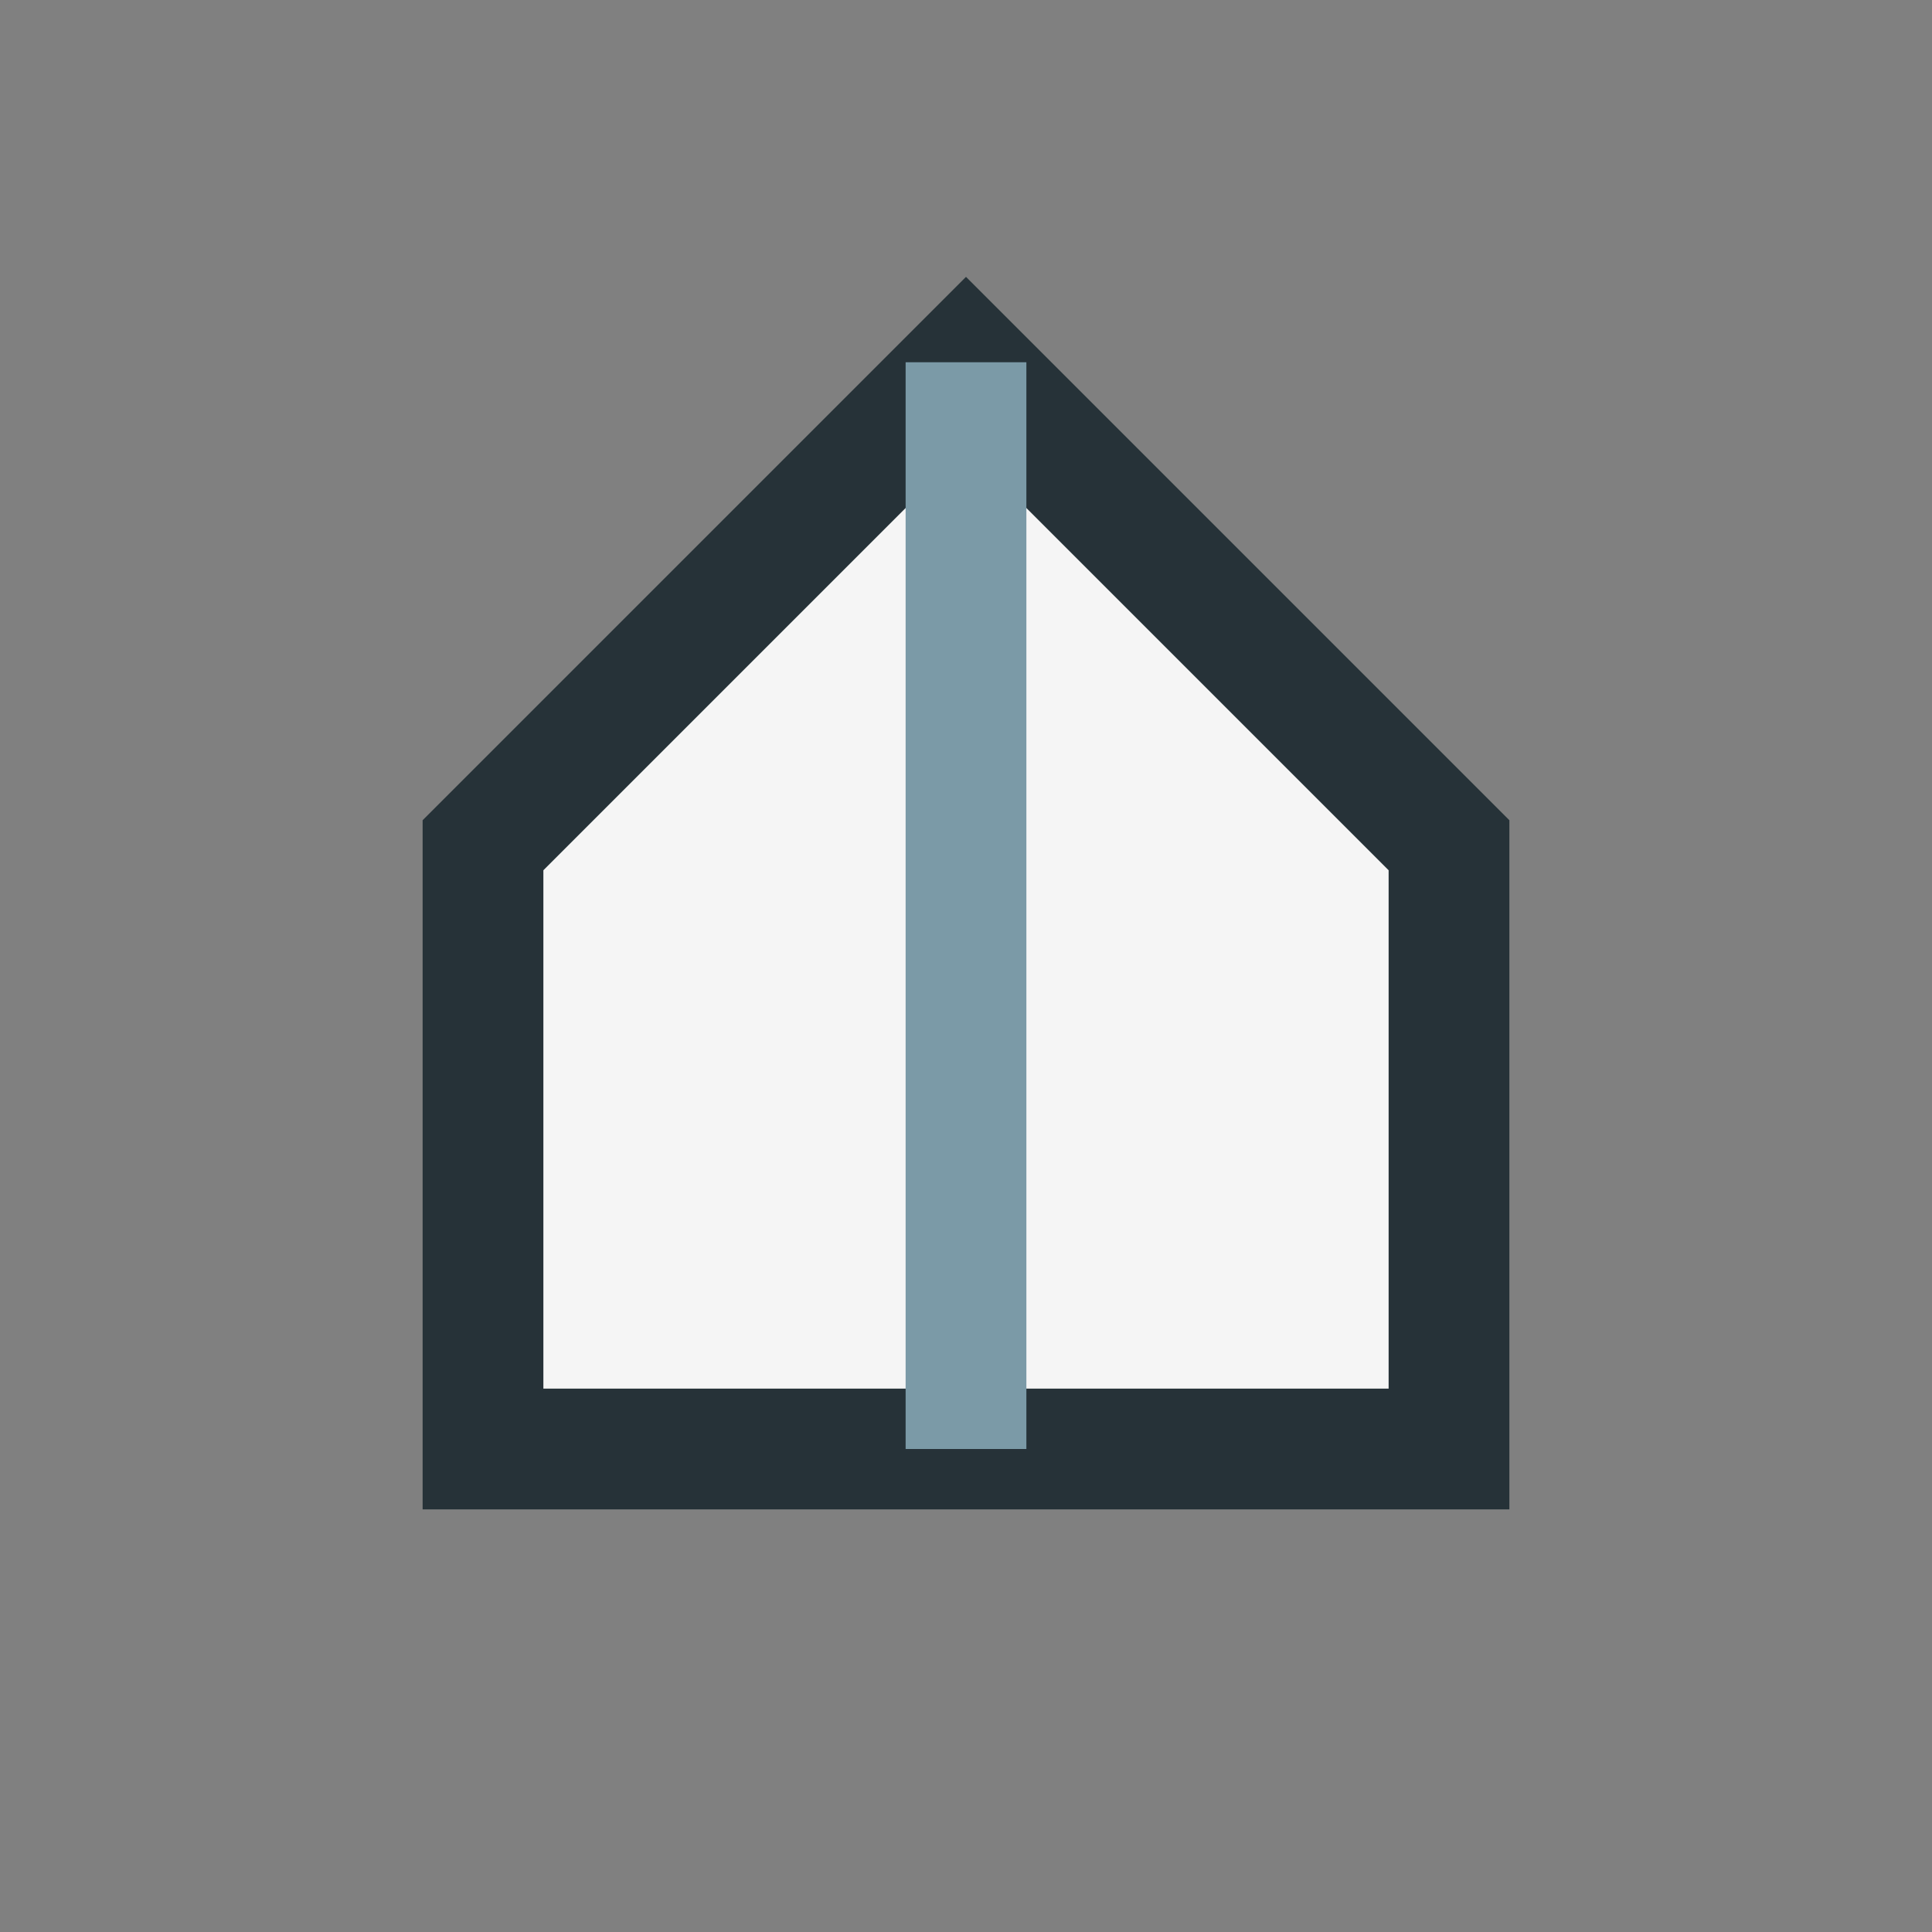
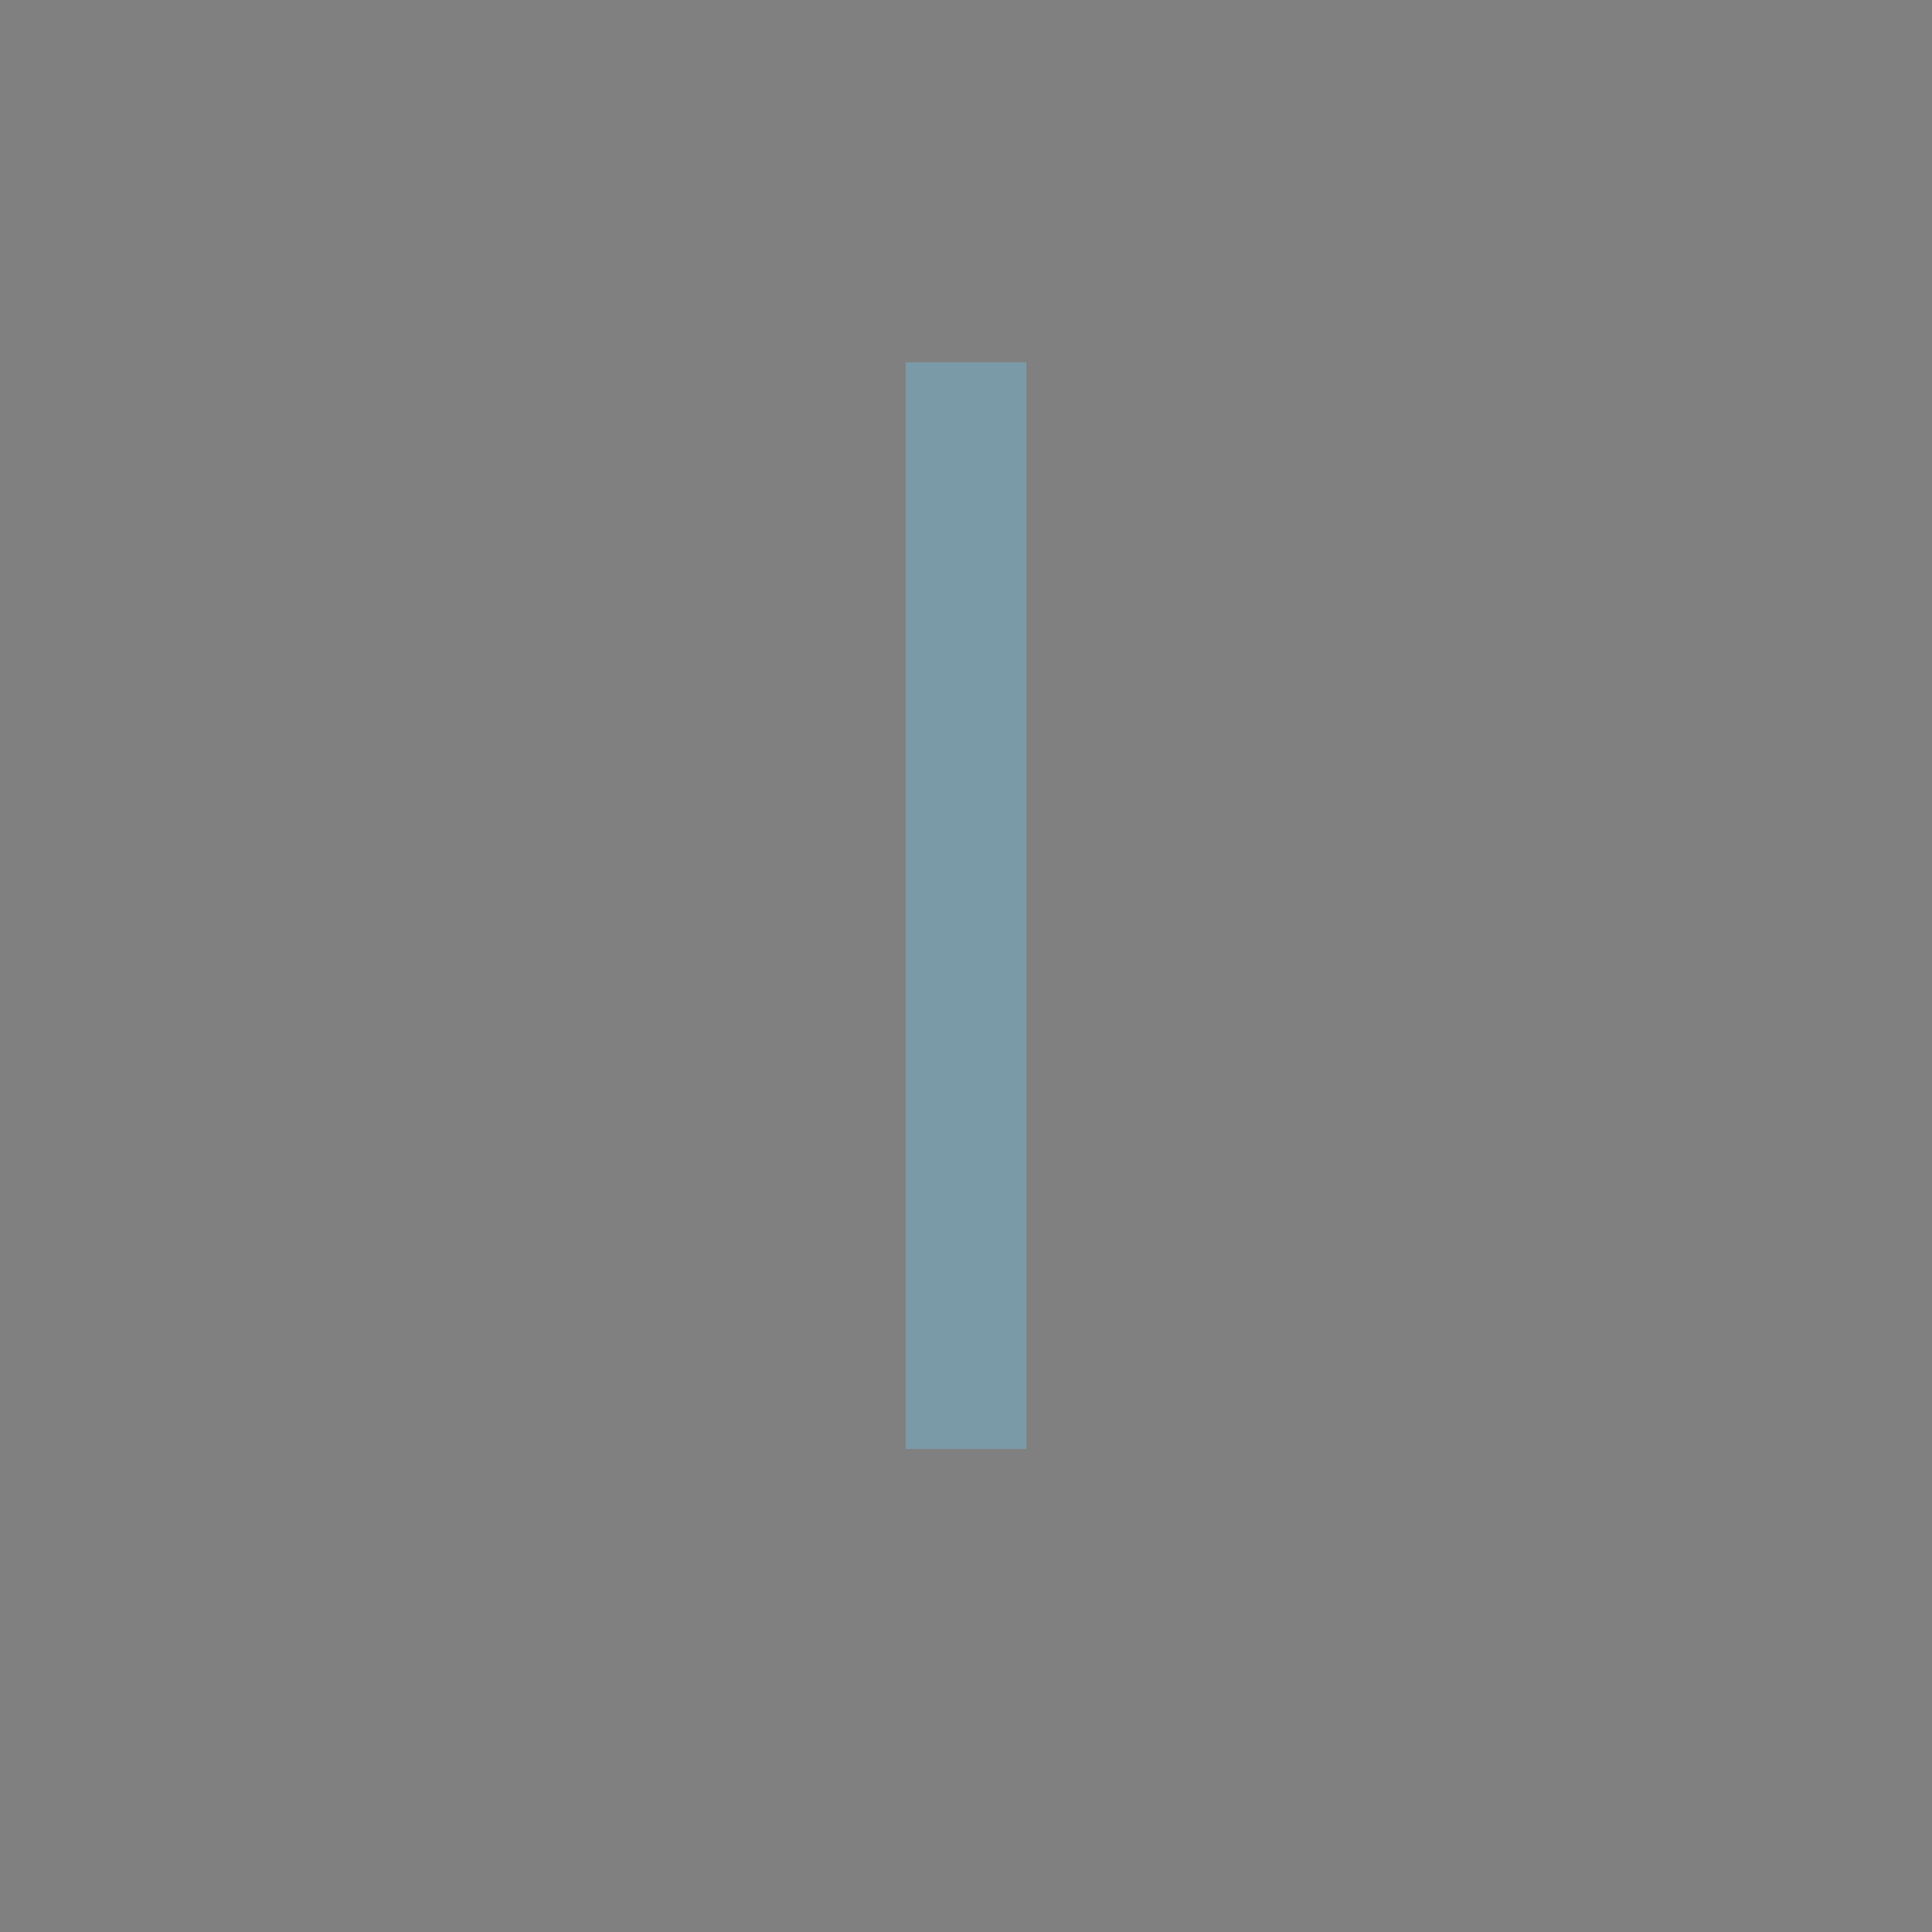
<svg xmlns="http://www.w3.org/2000/svg" width="32" height="32" viewBox="0 0 32 32">
  <rect x="0" y="0" width="32" height="32" fill="#808080" stroke="none" />
-   <path d="M8 24V14l8-8 8 8v10z" fill="#F5F5F5" stroke="#263238" stroke-width="2" />
  <path d="M16 6v18" stroke="#7B9AA7" stroke-width="2" />
</svg>